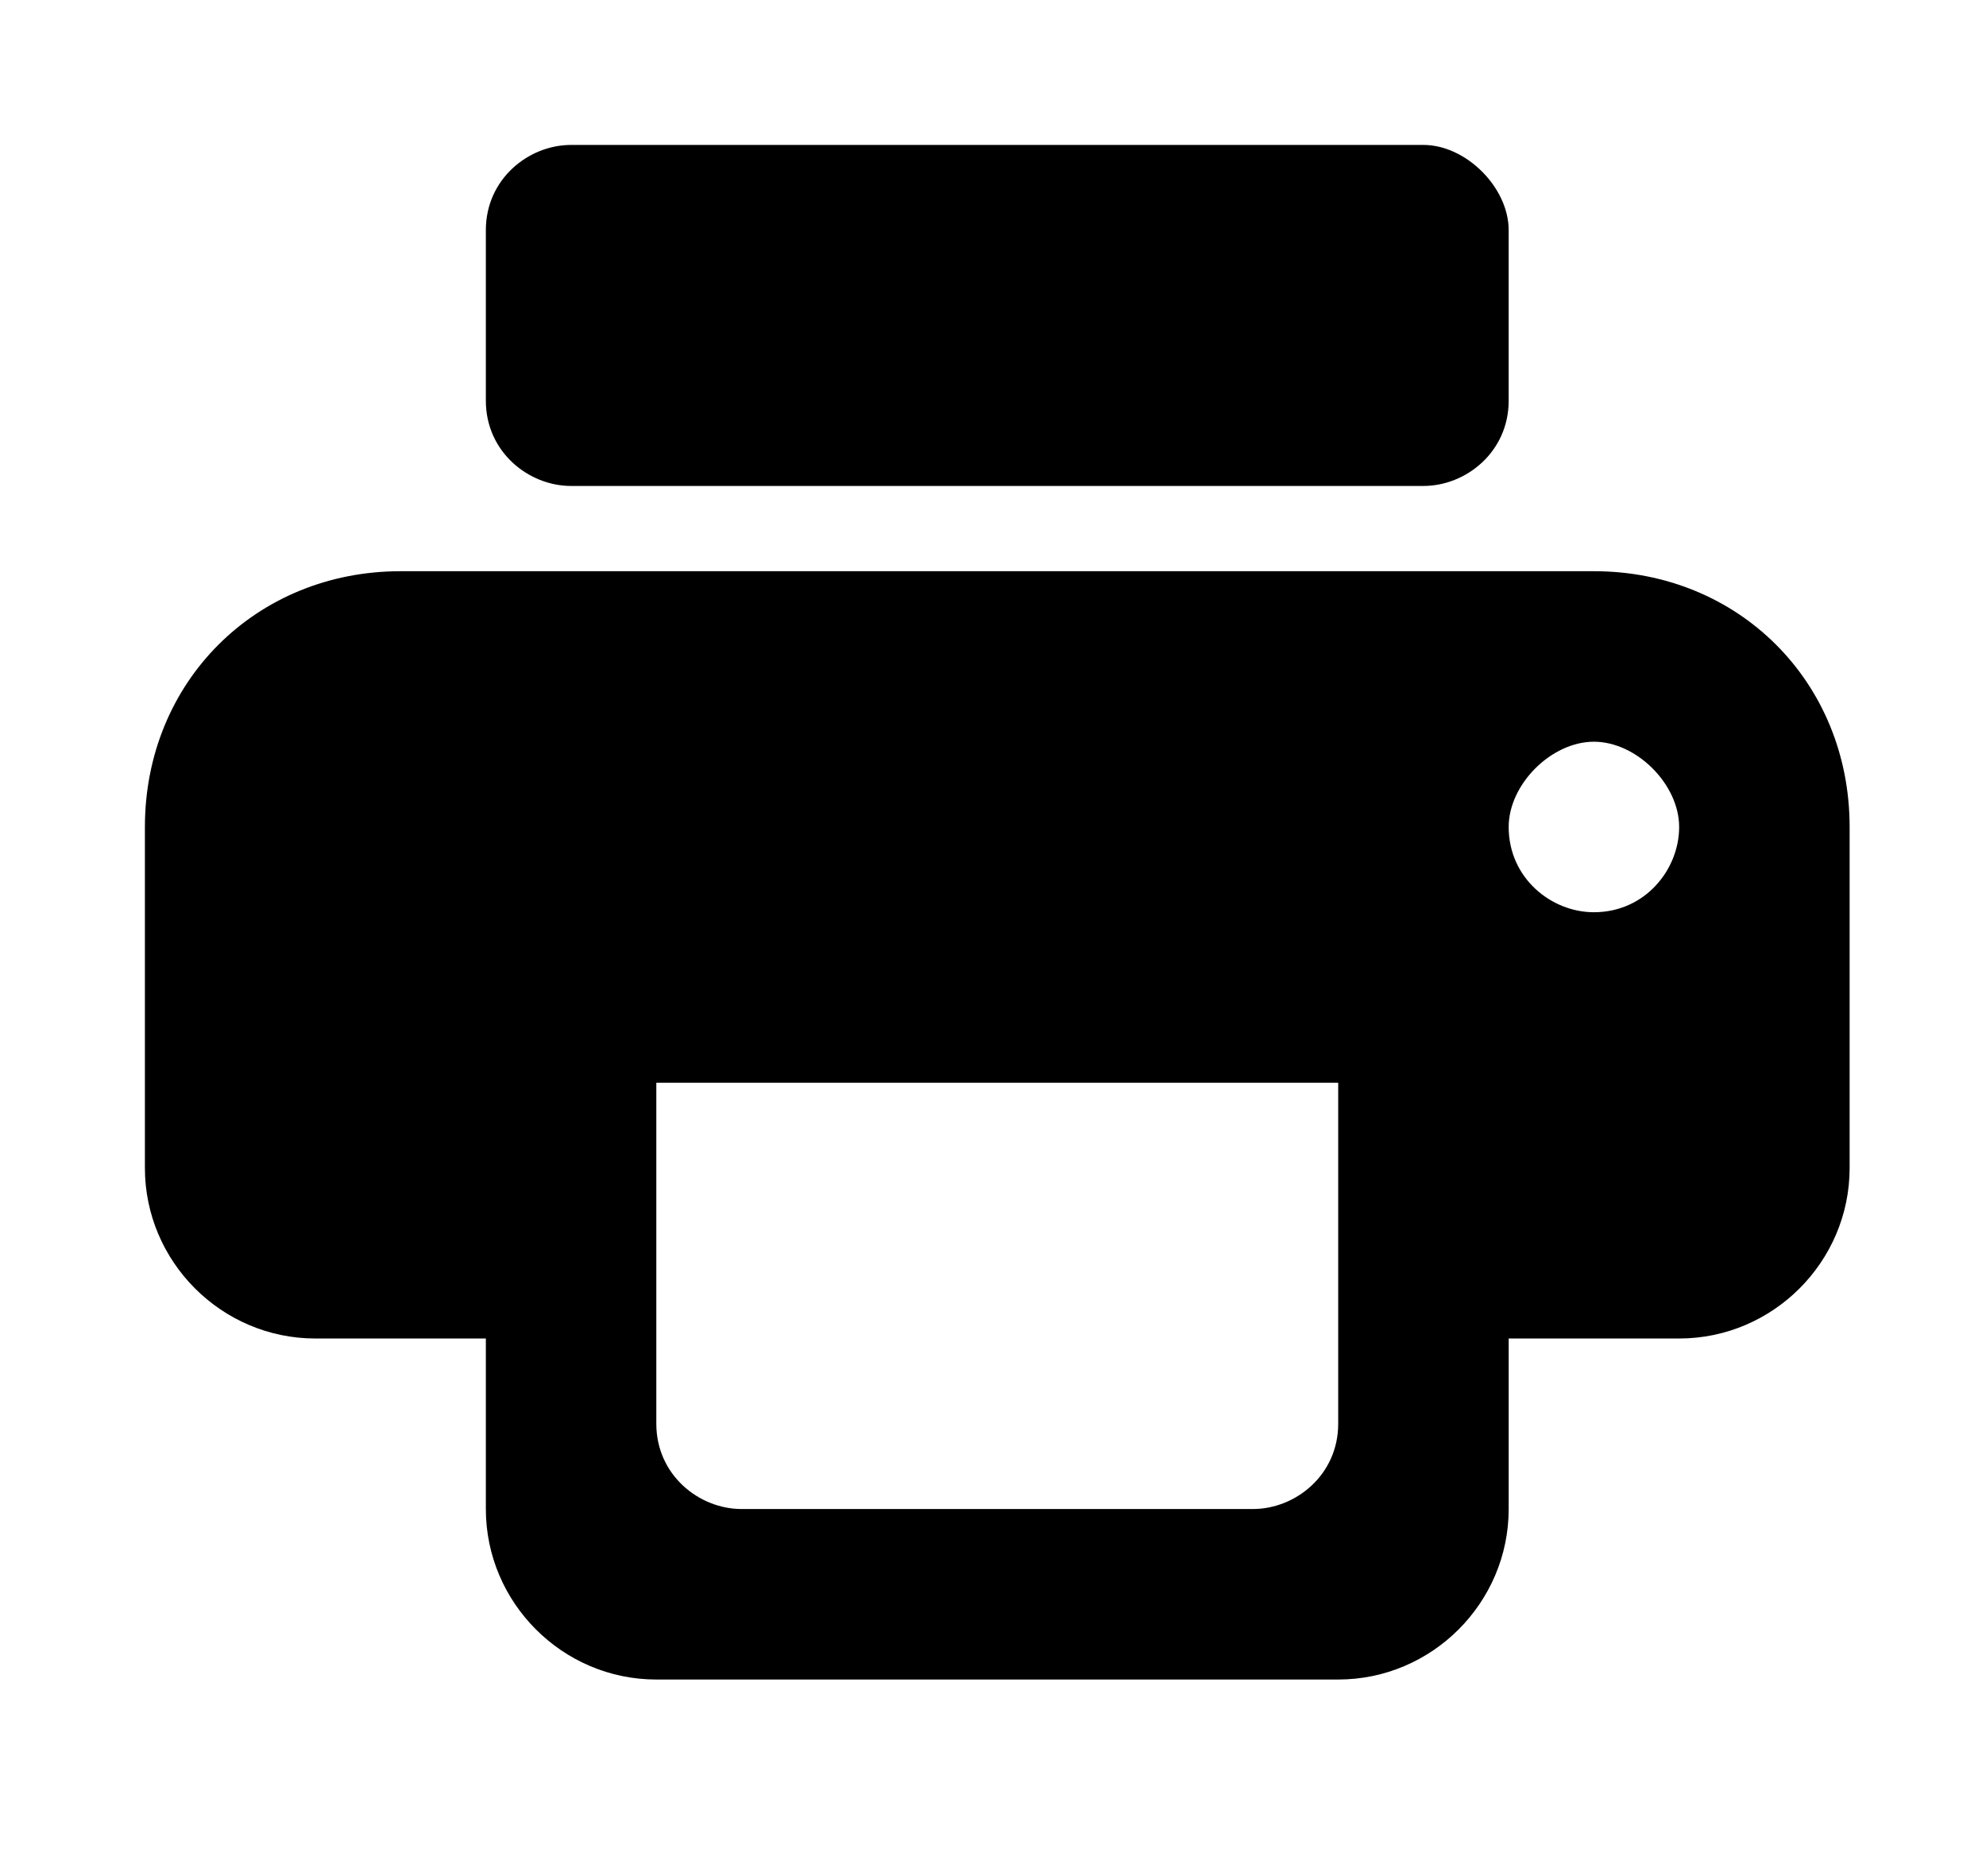
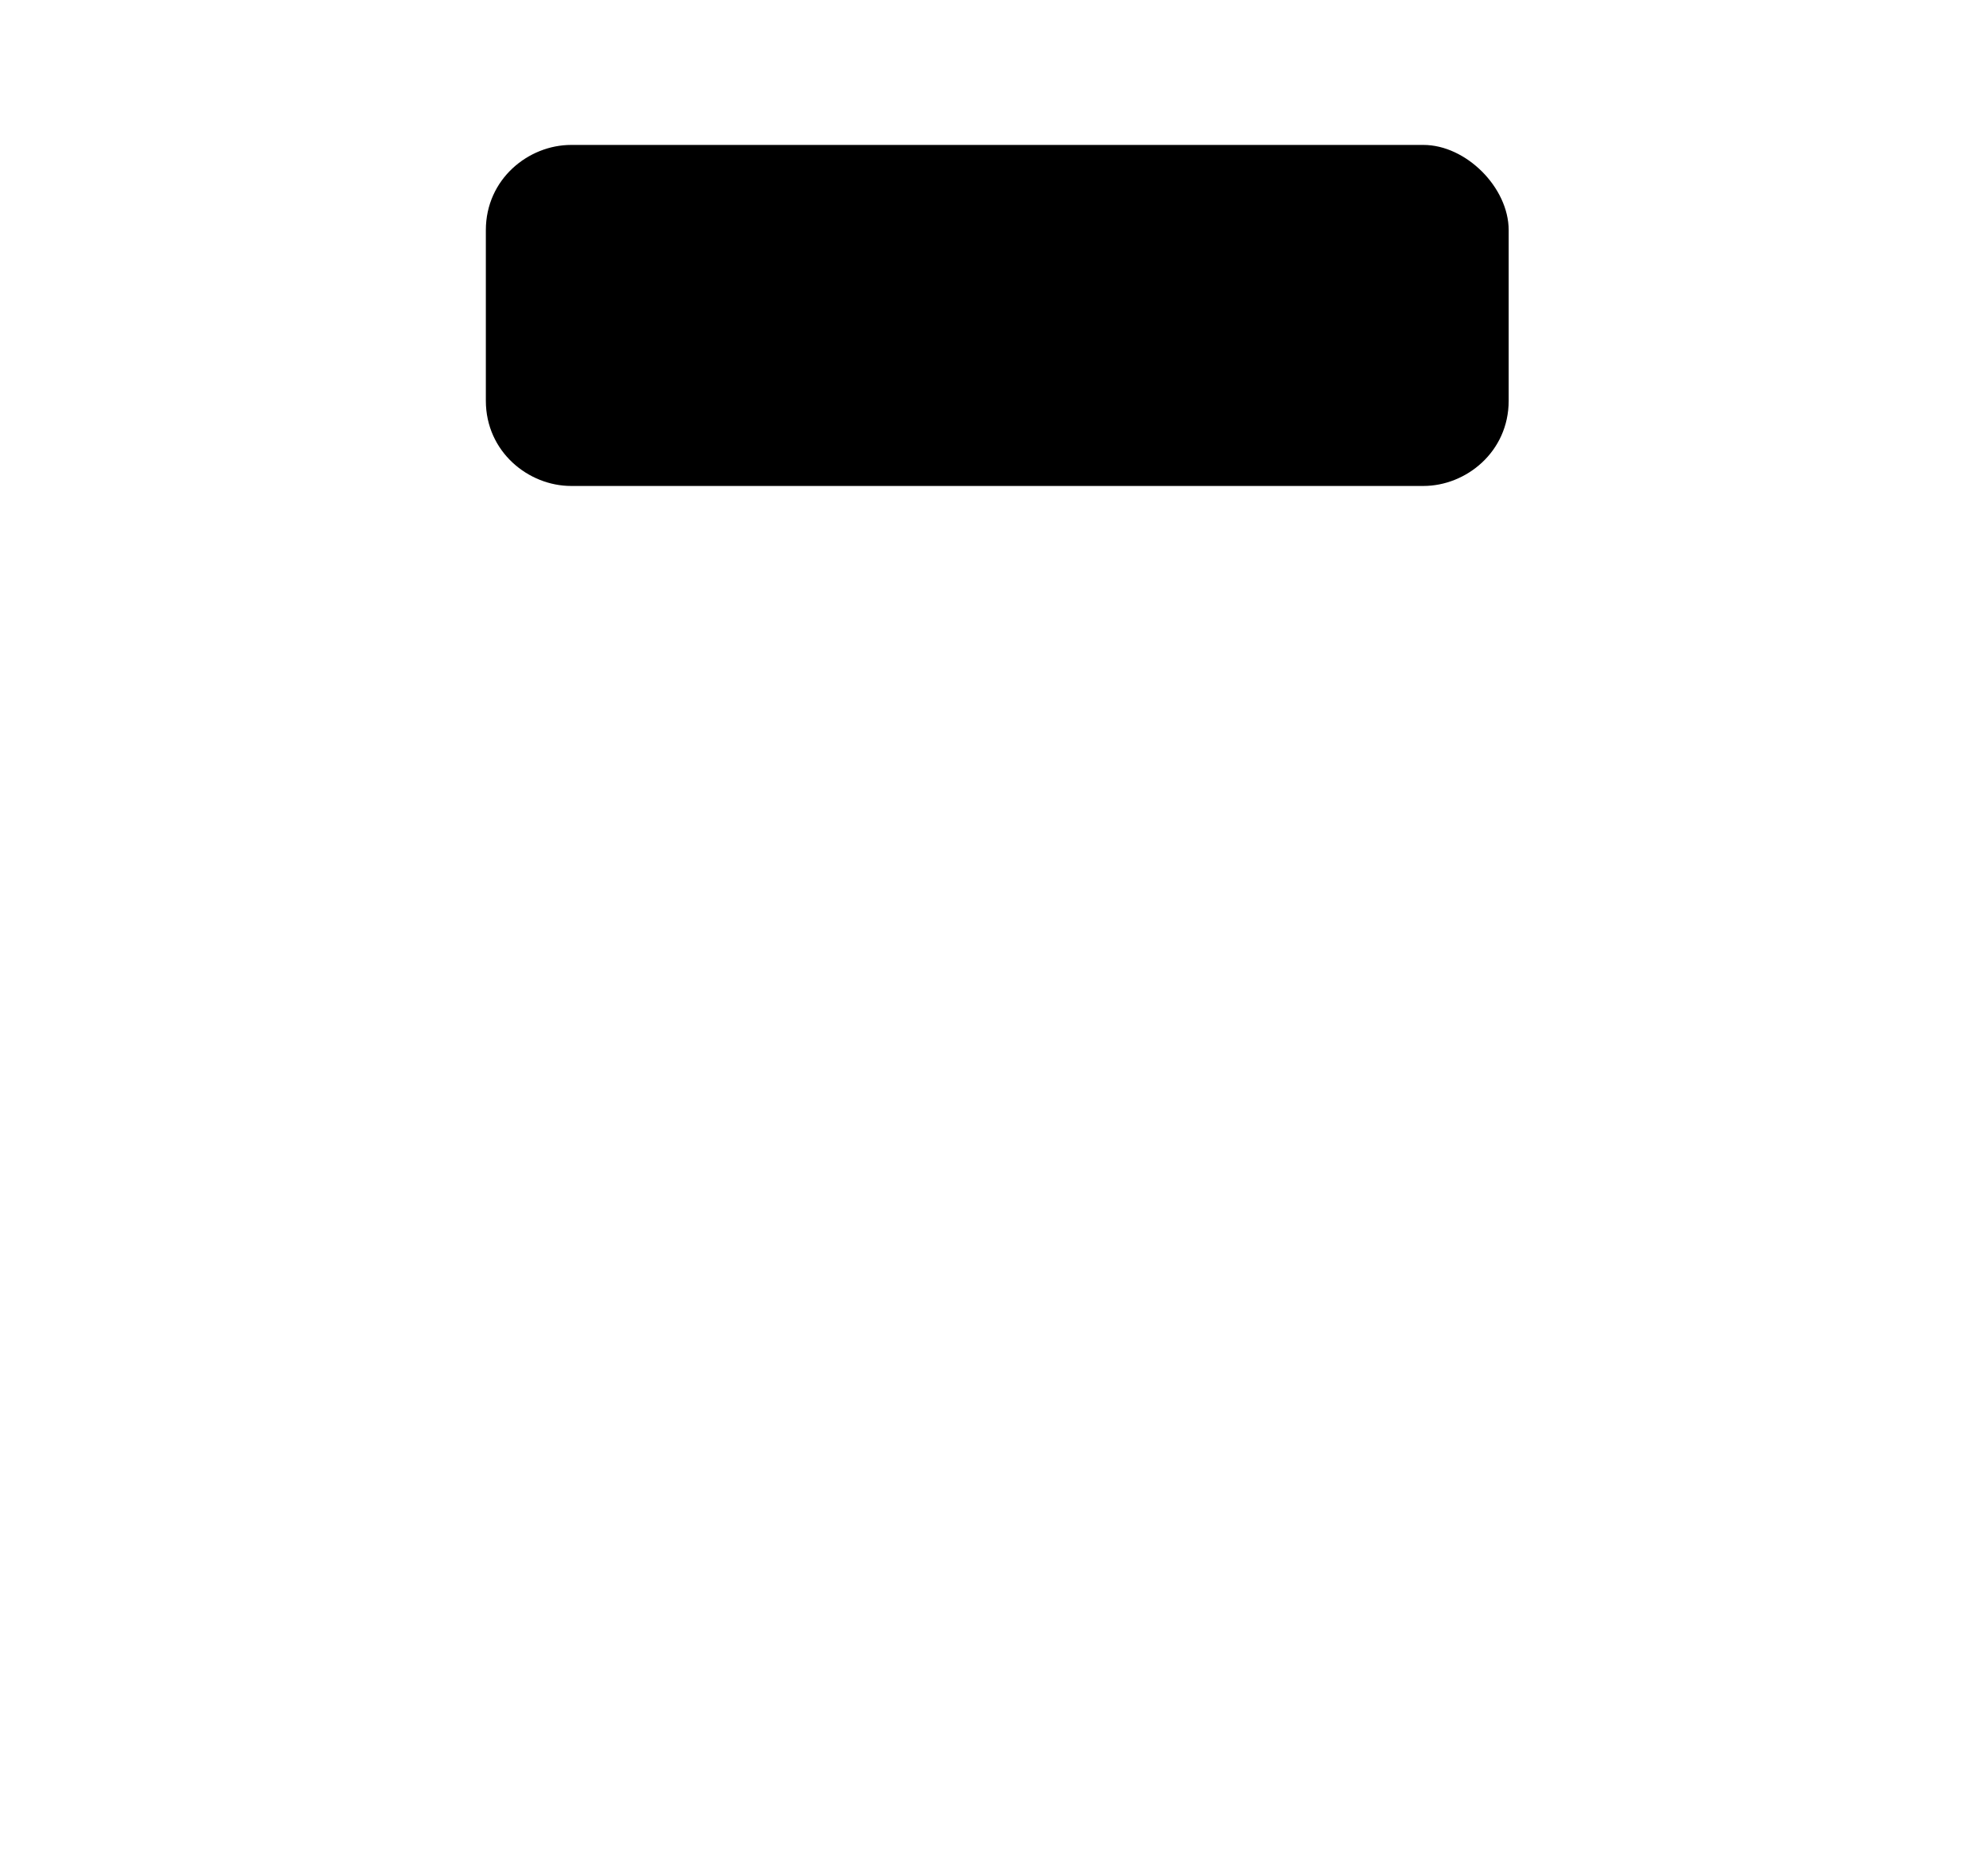
<svg xmlns="http://www.w3.org/2000/svg" version="1.1" id="Layer_1" x="0px" y="0px" viewBox="0 0 23.3 22" style="enable-background:new 0 0 23.3 22;" xml:space="preserve">
  <path d="M5.7,2.7v2c0,0.6,0.5,1,1,1h10c0.5,0,1-0.4,1-1v-2c0-0.5-0.5-1-1-1h-10C6.2,1.7,5.7,2.1,5.7,2.7z" />
-   <path d="M18.7,6.7h-14c-1.7,0-3,1.3-3,3v4c0,1.1,0.9,2,2,2h2v2c0,1.1,0.9,2,2,2h8c1.1,0,2-0.9,2-2v-2h2c1.1,0,2-0.9,2-2v-4  C21.7,8,20.4,6.7,18.7,6.7z M15.7,16.7c0,0.6-0.5,1-1,1h-6c-0.5,0-1-0.4-1-1v-4h8V16.7z M18.7,10.7c-0.5,0-1-0.4-1-1  c0-0.5,0.5-1,1-1s1,0.5,1,1C19.7,10.2,19.3,10.7,18.7,10.7z" />
</svg>